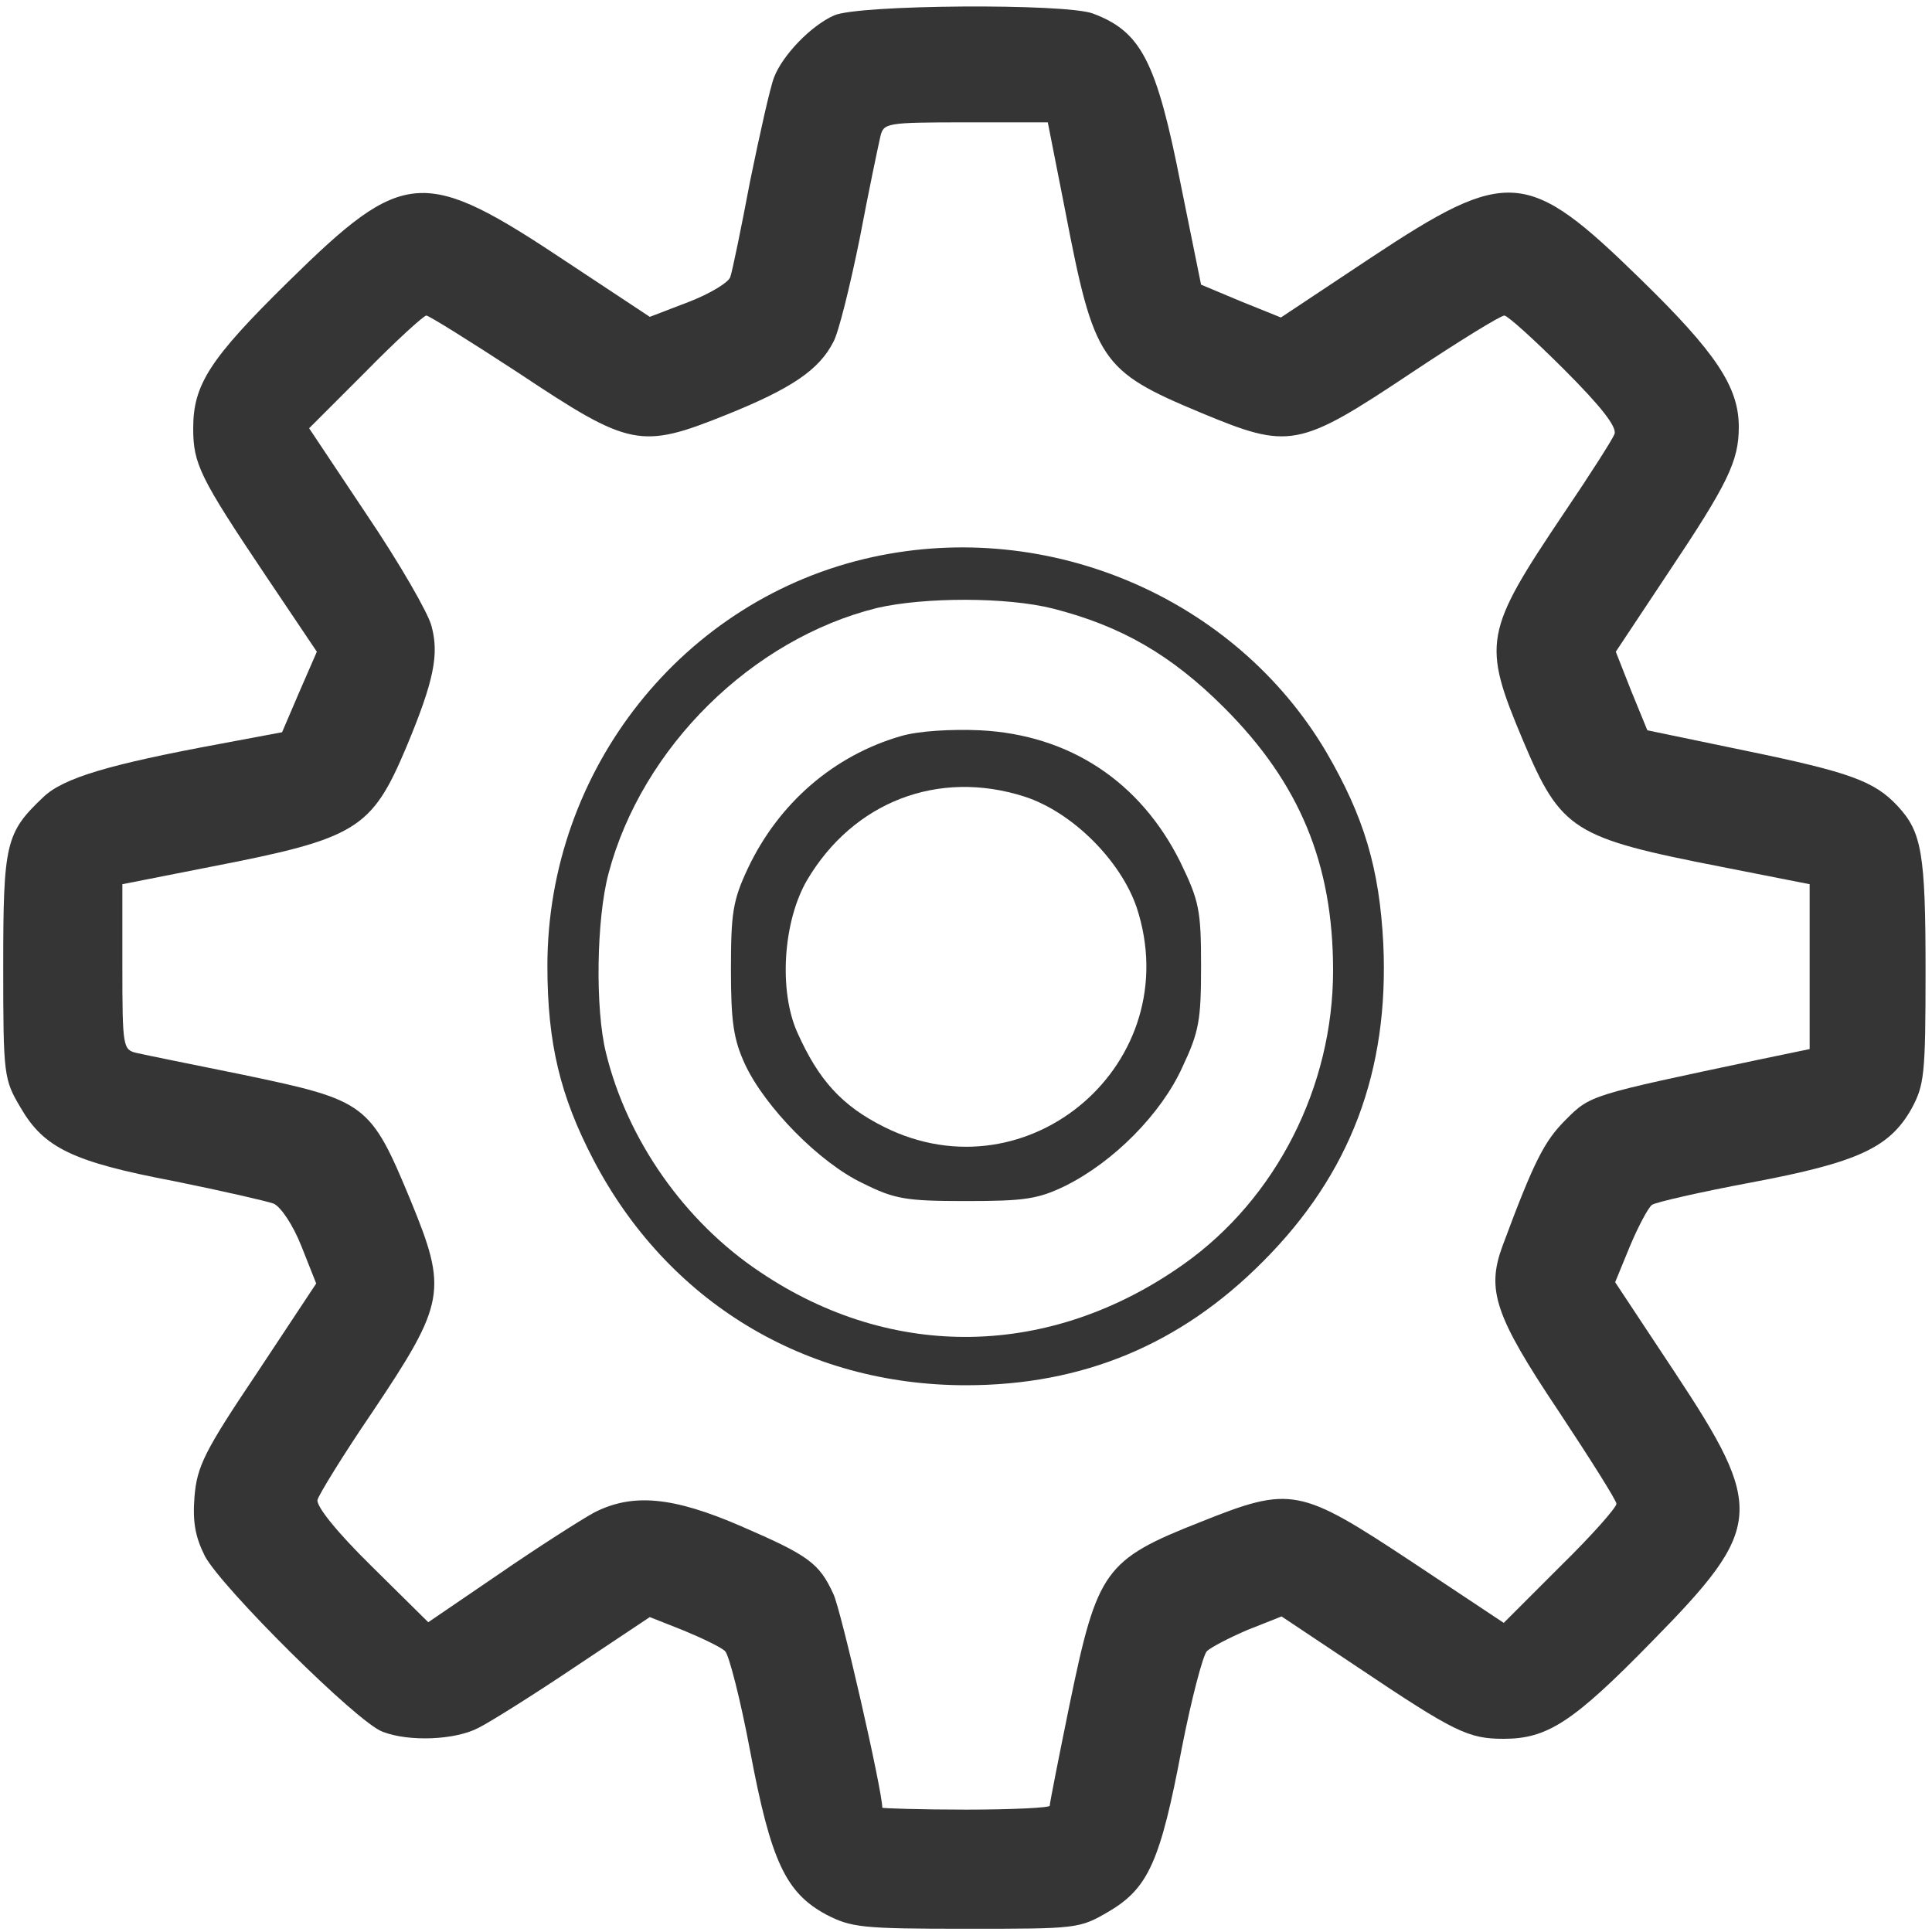
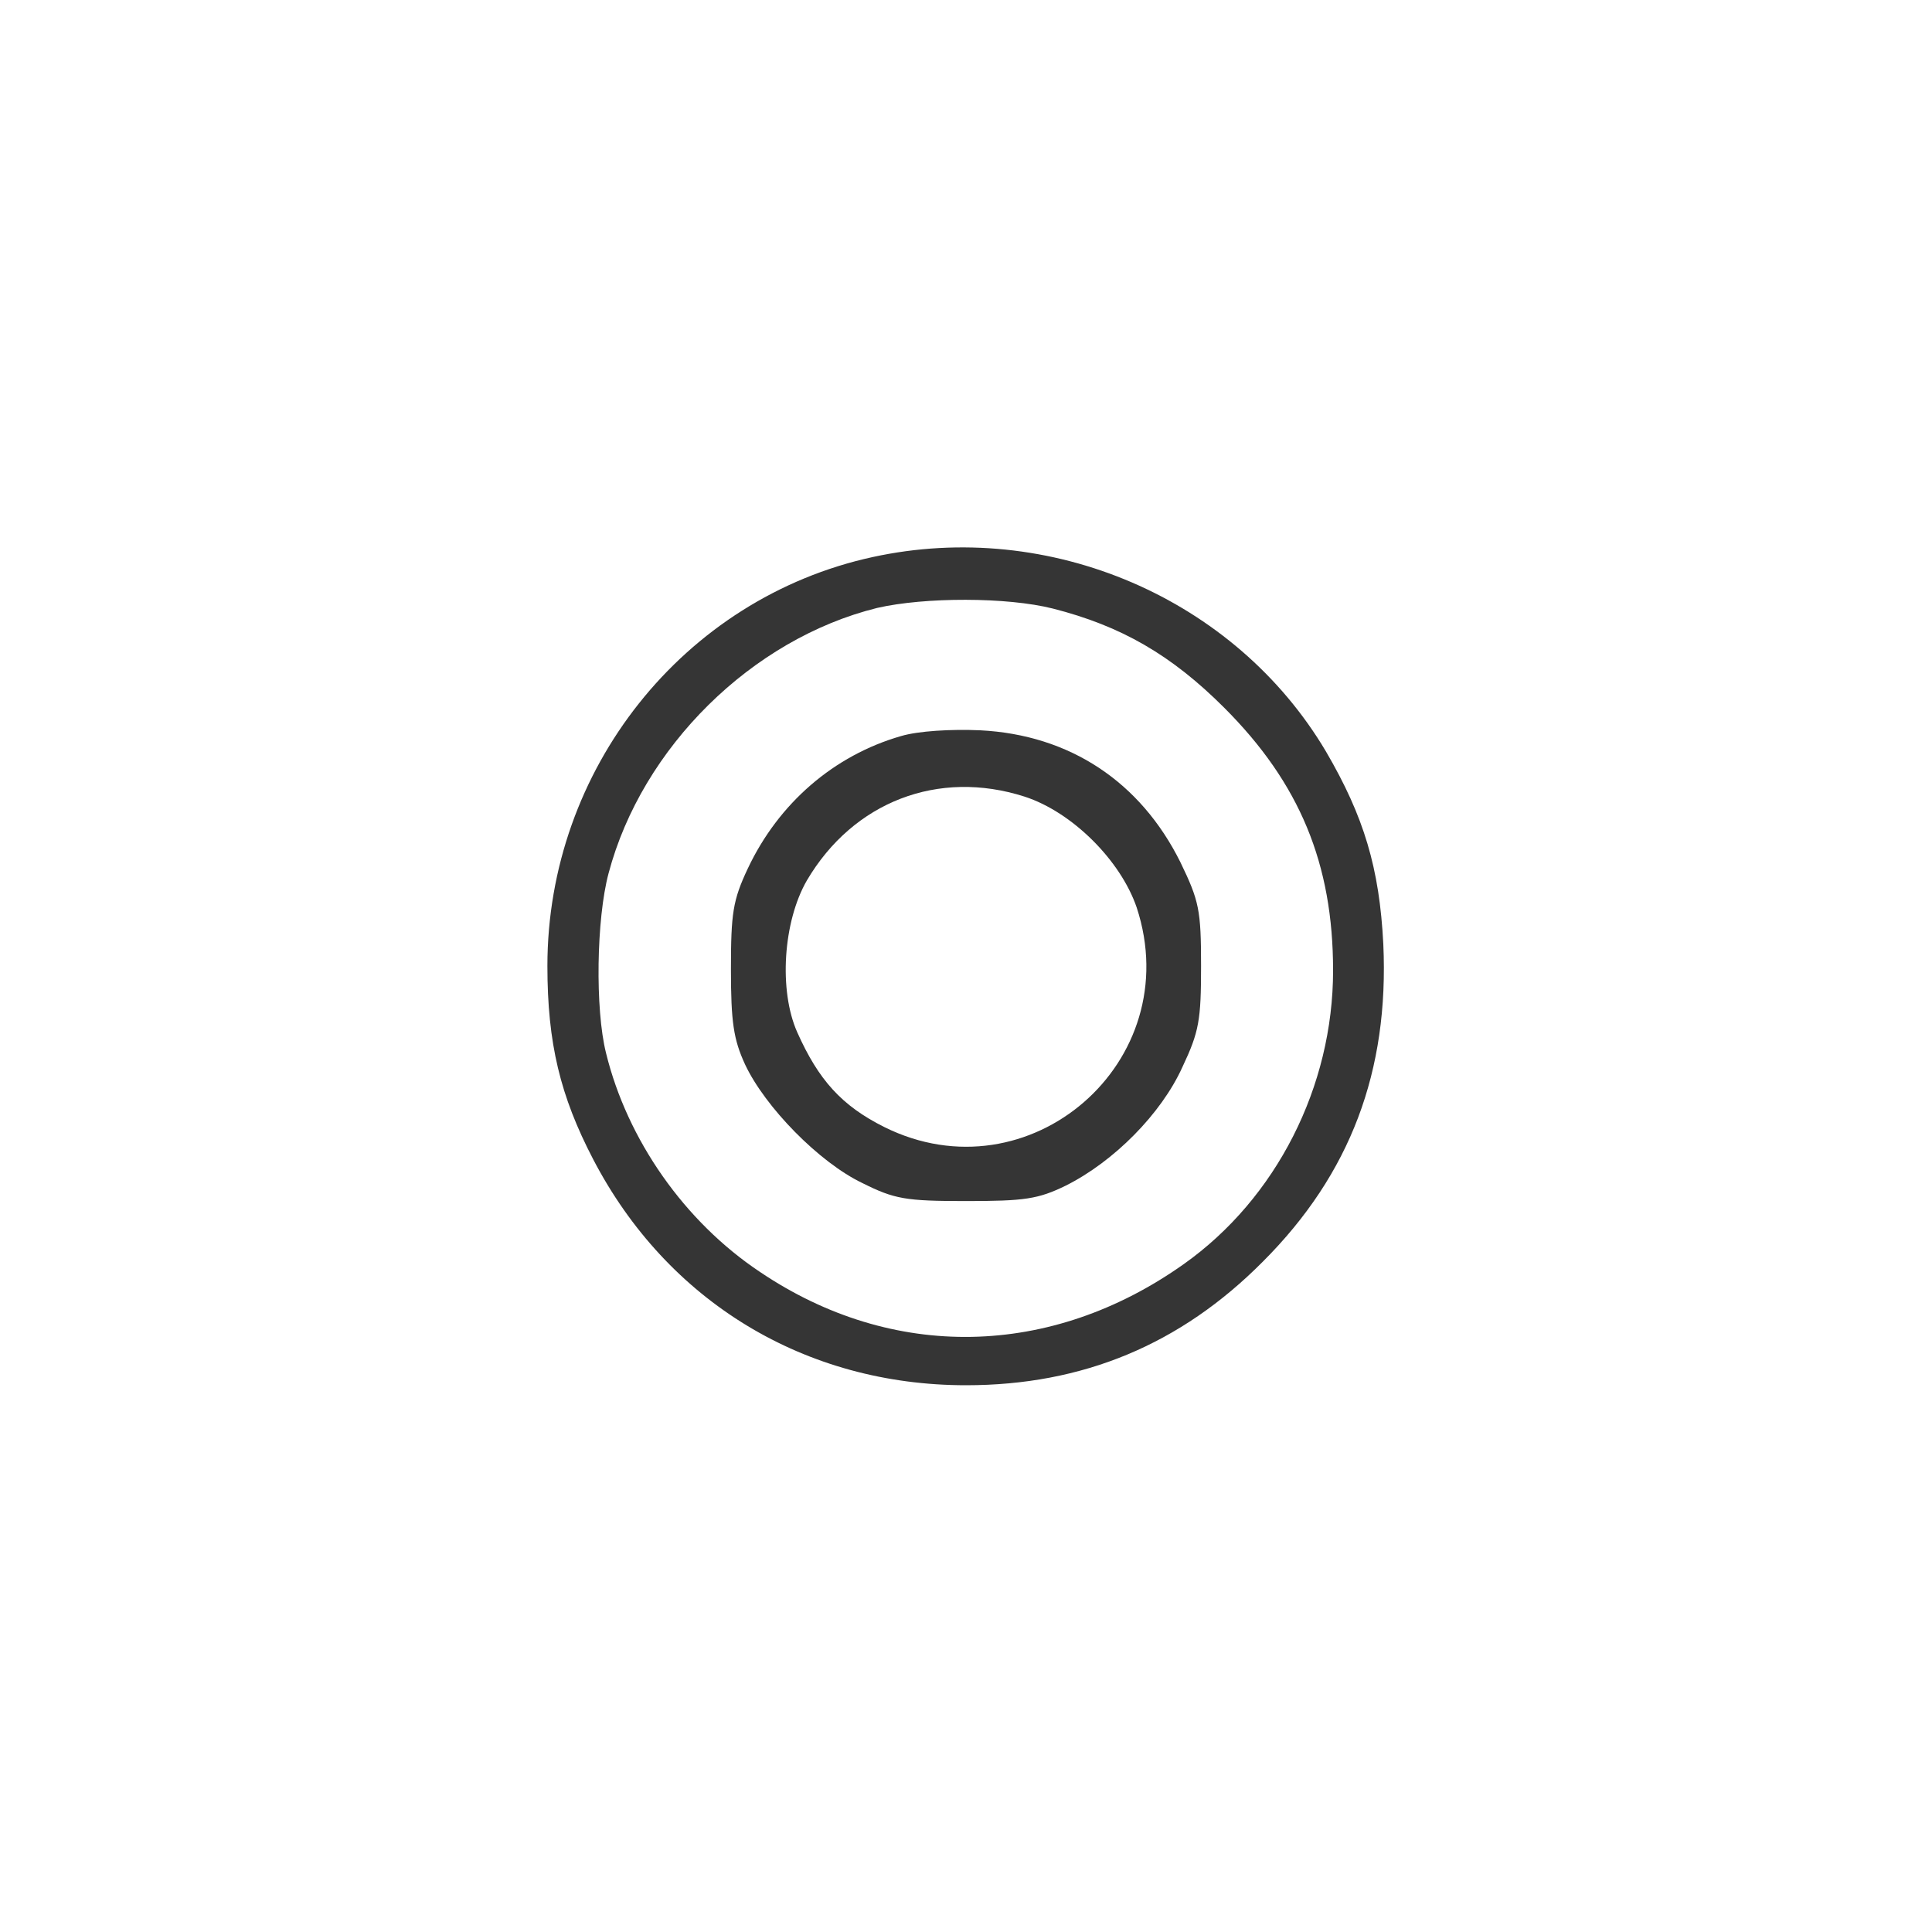
<svg xmlns="http://www.w3.org/2000/svg" version="1" width="400" height="400" viewBox="0 0 300 300">
  <g fill="#353535">
-     <path d="M129.5 2.4c-3.6 1.6-8 6.2-9.3 9.6-.6 1.5-2.2 8.7-3.7 16-1.4 7.4-2.8 14.2-3.1 15-.2.8-3.1 2.6-6.5 3.9l-6 2.3-12.7-8.4c-22.5-15-25.4-14.8-43.5 3C32.6 55.7 30 59.7 30 66.5c0 5.5 1 7.6 11.2 22.8l8 11.9-2.7 6.2-2.7 6.3-9.6 1.8c-17.3 3.2-24.4 5.3-27.5 8.3C.9 129.3.5 130.9.5 150c0 17.1.1 17.6 2.7 22 3.6 6.2 8 8.4 23.8 11.4 7.4 1.5 14.4 3.1 15.5 3.5 1.1.5 3 3.3 4.3 6.6l2.3 5.8-9.2 13.9c-8.2 12.2-9.3 14.5-9.7 19.2-.3 3.9.1 6.2 1.6 9.2 2.5 4.8 23.7 25.9 27.6 27.3 4.1 1.6 11.3 1.3 14.9-.6 1.8-.9 8.5-5.1 14.9-9.4l11.7-7.8 5.3 2.1c2.9 1.2 5.8 2.6 6.4 3.2.6.6 2.4 7.6 3.9 15.6 3.2 17 5.5 21.9 11.8 25.3 3.9 2 5.5 2.2 21.7 2.2 17.3 0 17.6 0 22.2-2.7 6.1-3.6 8-7.8 11.3-25.3 1.5-7.7 3.3-14.5 3.9-15.1.6-.6 3.5-2.1 6.3-3.3l5.3-2.1 11.7 7.8C225.9 269 228 270 233.5 270c6.8 0 10.8-2.6 23.1-15.2 17.3-17.6 17.5-20.5 3.4-41.8l-9.2-13.9 2.3-5.6c1.3-3.1 2.8-5.9 3.4-6.4.5-.4 7.5-2 15.5-3.5 16.5-3.1 21.4-5.4 24.8-11.4 2-3.7 2.2-5.2 2.2-21.5 0-18.2-.6-21.5-4.3-25.5-3.6-3.9-7.5-5.3-23.5-8.6l-15.4-3.2-2.5-6.1-2.4-6.1L259 89c9.3-13.9 11-17.4 11-22.7 0-6.2-3.5-11.5-15.3-23-17.5-17.1-20.5-17.4-41.8-3.3l-14 9.3-6.2-2.5-6.2-2.6-3.1-15.3c-3.8-19.4-6.2-24-13.7-26.8-4.2-1.6-36.5-1.4-40.2.3zm35.9 30.3c4.5 23.4 5.5 24.9 21.1 31.4 13.7 5.7 15.1 5.5 32.5-6.1 7.5-5 14-9 14.6-9 .5 0 4.7 3.8 9.3 8.4 5.7 5.7 8.2 8.9 7.8 10-.3.8-3.8 6.3-7.8 12.2-12.5 18.6-12.8 20.2-6.4 35.4 5.9 14 7.8 15.1 30.8 19.6l13.7 2.7v25.6l-7.7 1.6c-26.5 5.6-26.3 5.5-30.2 9.4-3.3 3.3-4.9 6.4-9.8 19.6-2.5 6.8-1.2 10.8 8.7 25.6 4.9 7.4 9 13.9 9 14.4 0 .6-3.9 5-8.7 9.7l-8.8 8.8-14.3-9.5c-17.4-11.5-18.7-11.8-32.7-6.2-15 5.9-16.1 7.5-20.4 28.3-1.7 8.3-3.1 15.4-3.1 15.8 0 .3-5.8.6-13 .6-7.1 0-13-.2-13-.3 0-2.7-6.4-30.7-7.6-33.2-2.2-4.8-3.9-6-14.3-10.5-10.6-4.6-16.9-5.2-22.9-2.1-2 1.1-8.6 5.3-14.7 9.5l-11 7.5-8.8-8.7c-5.4-5.3-8.6-9.3-8.4-10.3.2-.8 4-7 8.5-13.6 11.4-17 11.7-18.9 6-32.8-6.3-15.2-6.9-15.6-26-19.6-7.9-1.6-15.3-3.1-16.6-3.4-2.1-.5-2.2-.9-2.2-13.4v-12.8l13.7-2.7c22.7-4.4 25-5.8 30.4-18.6 4.3-10.3 5.1-14.4 3.9-18.8-.5-2-5-9.8-10-17.2l-9-13.5 8.7-8.7c4.8-4.9 9.1-8.8 9.5-8.8.4 0 6.8 4 14.3 8.9 17.3 11.5 18.9 11.9 32.3 6.5 10.2-4.1 14.4-7 16.6-11.3.8-1.4 2.6-8.7 4.1-16.1 1.4-7.4 2.9-14.5 3.2-15.8.5-2.1.9-2.2 13.3-2.2h12.7l2.7 13.7z" />
-     <path d="M135.5 86.5C106.1 92.9 85 119.5 85 150c0 12 2 20.2 7.1 30 11.5 22.1 32.9 35.1 57.9 35.1 18.1 0 33.3-6.3 46.1-19.2 13.6-13.6 19.6-29.6 18.7-49.3-.6-11.8-3-19.8-8.9-29.9-14.1-23.8-42.9-36.2-70.4-30.2zm28 8c10.6 2.7 18.4 7.2 26.6 15.4 11.7 11.7 16.9 24.2 16.9 40.8 0 18-8.8 35.4-23.2 45.6-20.6 14.6-45.2 15.1-65.8 1.2-11.7-7.8-20.6-20.5-23.9-34-1.7-6.8-1.5-20.8.4-27.9 5.2-19.6 22.3-36.4 41.7-41.2 7.4-1.7 20.2-1.7 27.3.1z" />
+     <path d="M135.5 86.5C106.1 92.9 85 119.5 85 150c0 12 2 20.2 7.1 30 11.5 22.1 32.9 35.1 57.9 35.1 18.1 0 33.3-6.3 46.1-19.2 13.6-13.6 19.6-29.6 18.7-49.3-.6-11.8-3-19.8-8.9-29.9-14.1-23.8-42.9-36.2-70.4-30.2zm28 8c10.6 2.7 18.4 7.2 26.6 15.4 11.7 11.7 16.9 24.2 16.9 40.8 0 18-8.8 35.4-23.2 45.6-20.6 14.6-45.2 15.1-65.8 1.2-11.7-7.8-20.6-20.5-23.9-34-1.7-6.8-1.5-20.8.4-27.9 5.2-19.6 22.3-36.4 41.7-41.2 7.4-1.7 20.2-1.7 27.3.1" />
    <path d="M139.9 114.3c-10.4 3-19 10.4-23.8 20.6-2.3 4.9-2.6 6.9-2.6 15.6 0 8.2.4 10.9 2.2 14.8 3.1 6.6 11.5 15.2 18.2 18.4 5 2.5 6.7 2.8 16.1 2.8 9.1 0 11.2-.3 15.5-2.4 7.4-3.7 14.8-11.1 18.1-18.4 2.6-5.5 2.9-7.3 2.9-15.7 0-8.7-.3-10.1-3.2-16.1-6.2-12.5-17.2-19.8-31.1-20.5-4.5-.2-9.6.1-12.3.9zm19.2 9.4c7.4 2.4 14.9 9.9 17.4 17.2 7.9 24-16.7 45.3-39.2 34.1-6.6-3.3-10.2-7.3-13.5-14.7-2.9-6.5-2.2-17.2 1.5-23.6 7.2-12.2 20.4-17.3 33.8-13z" />
  </g>
</svg>